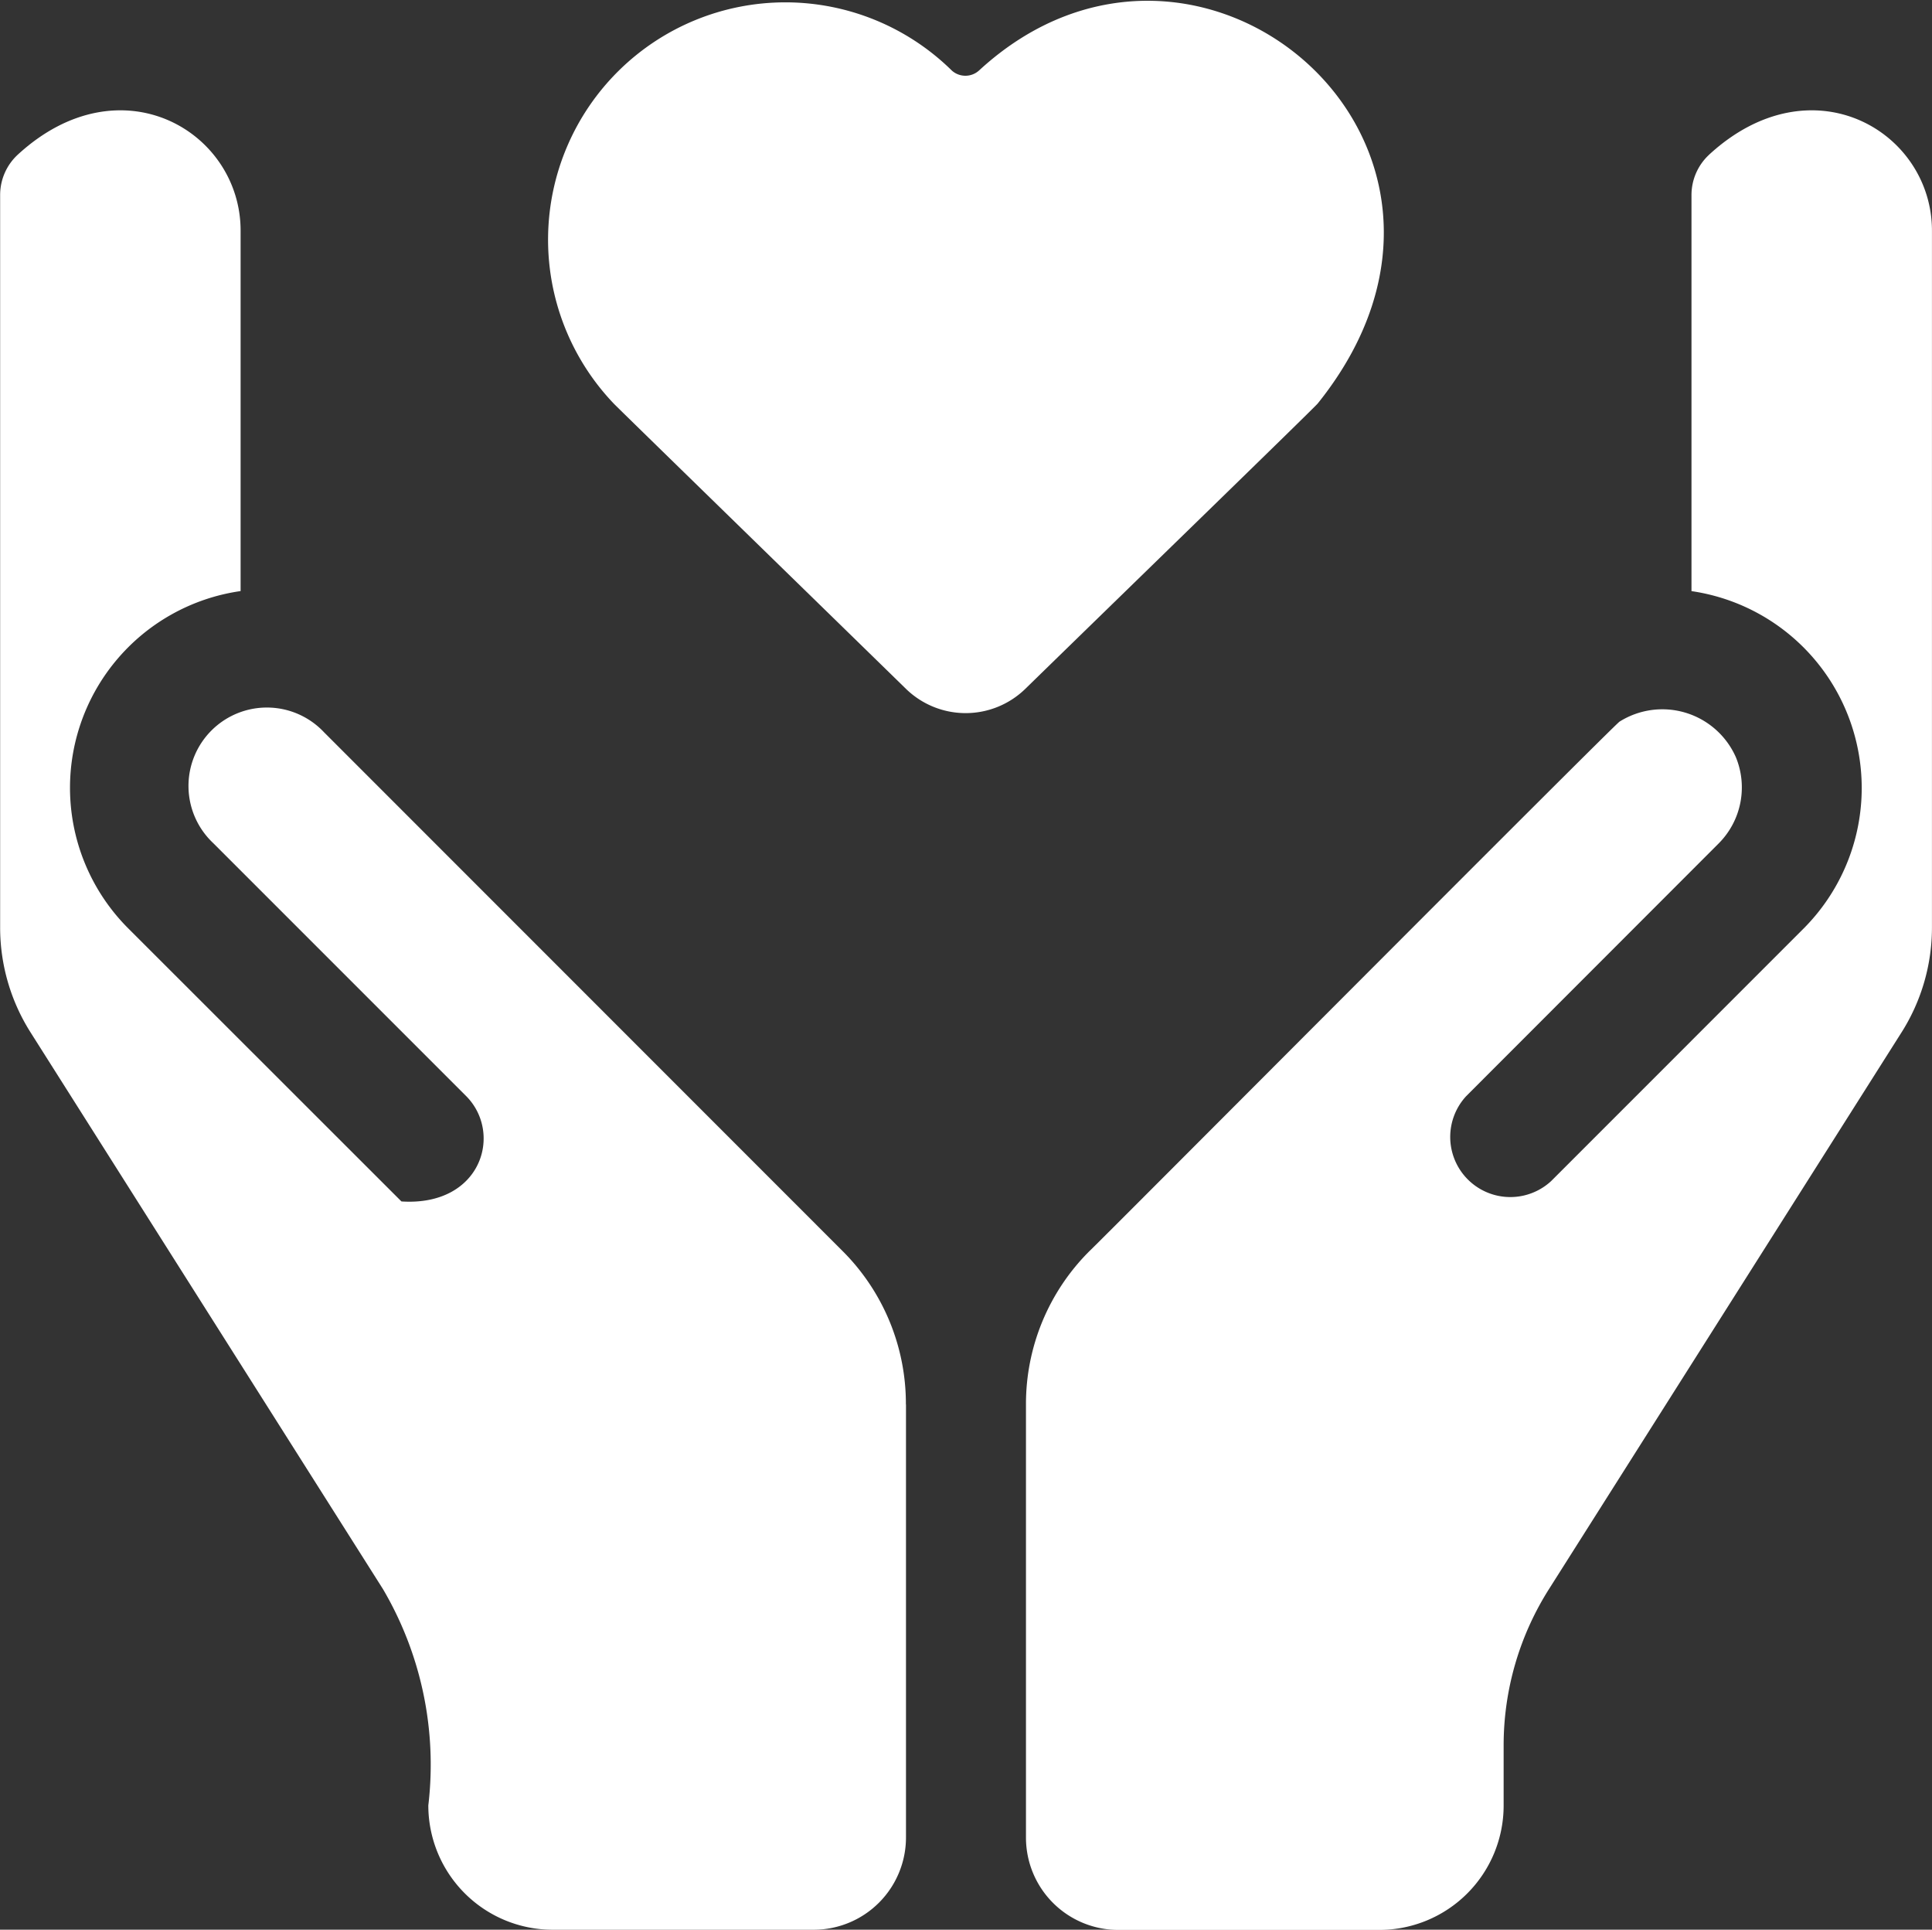
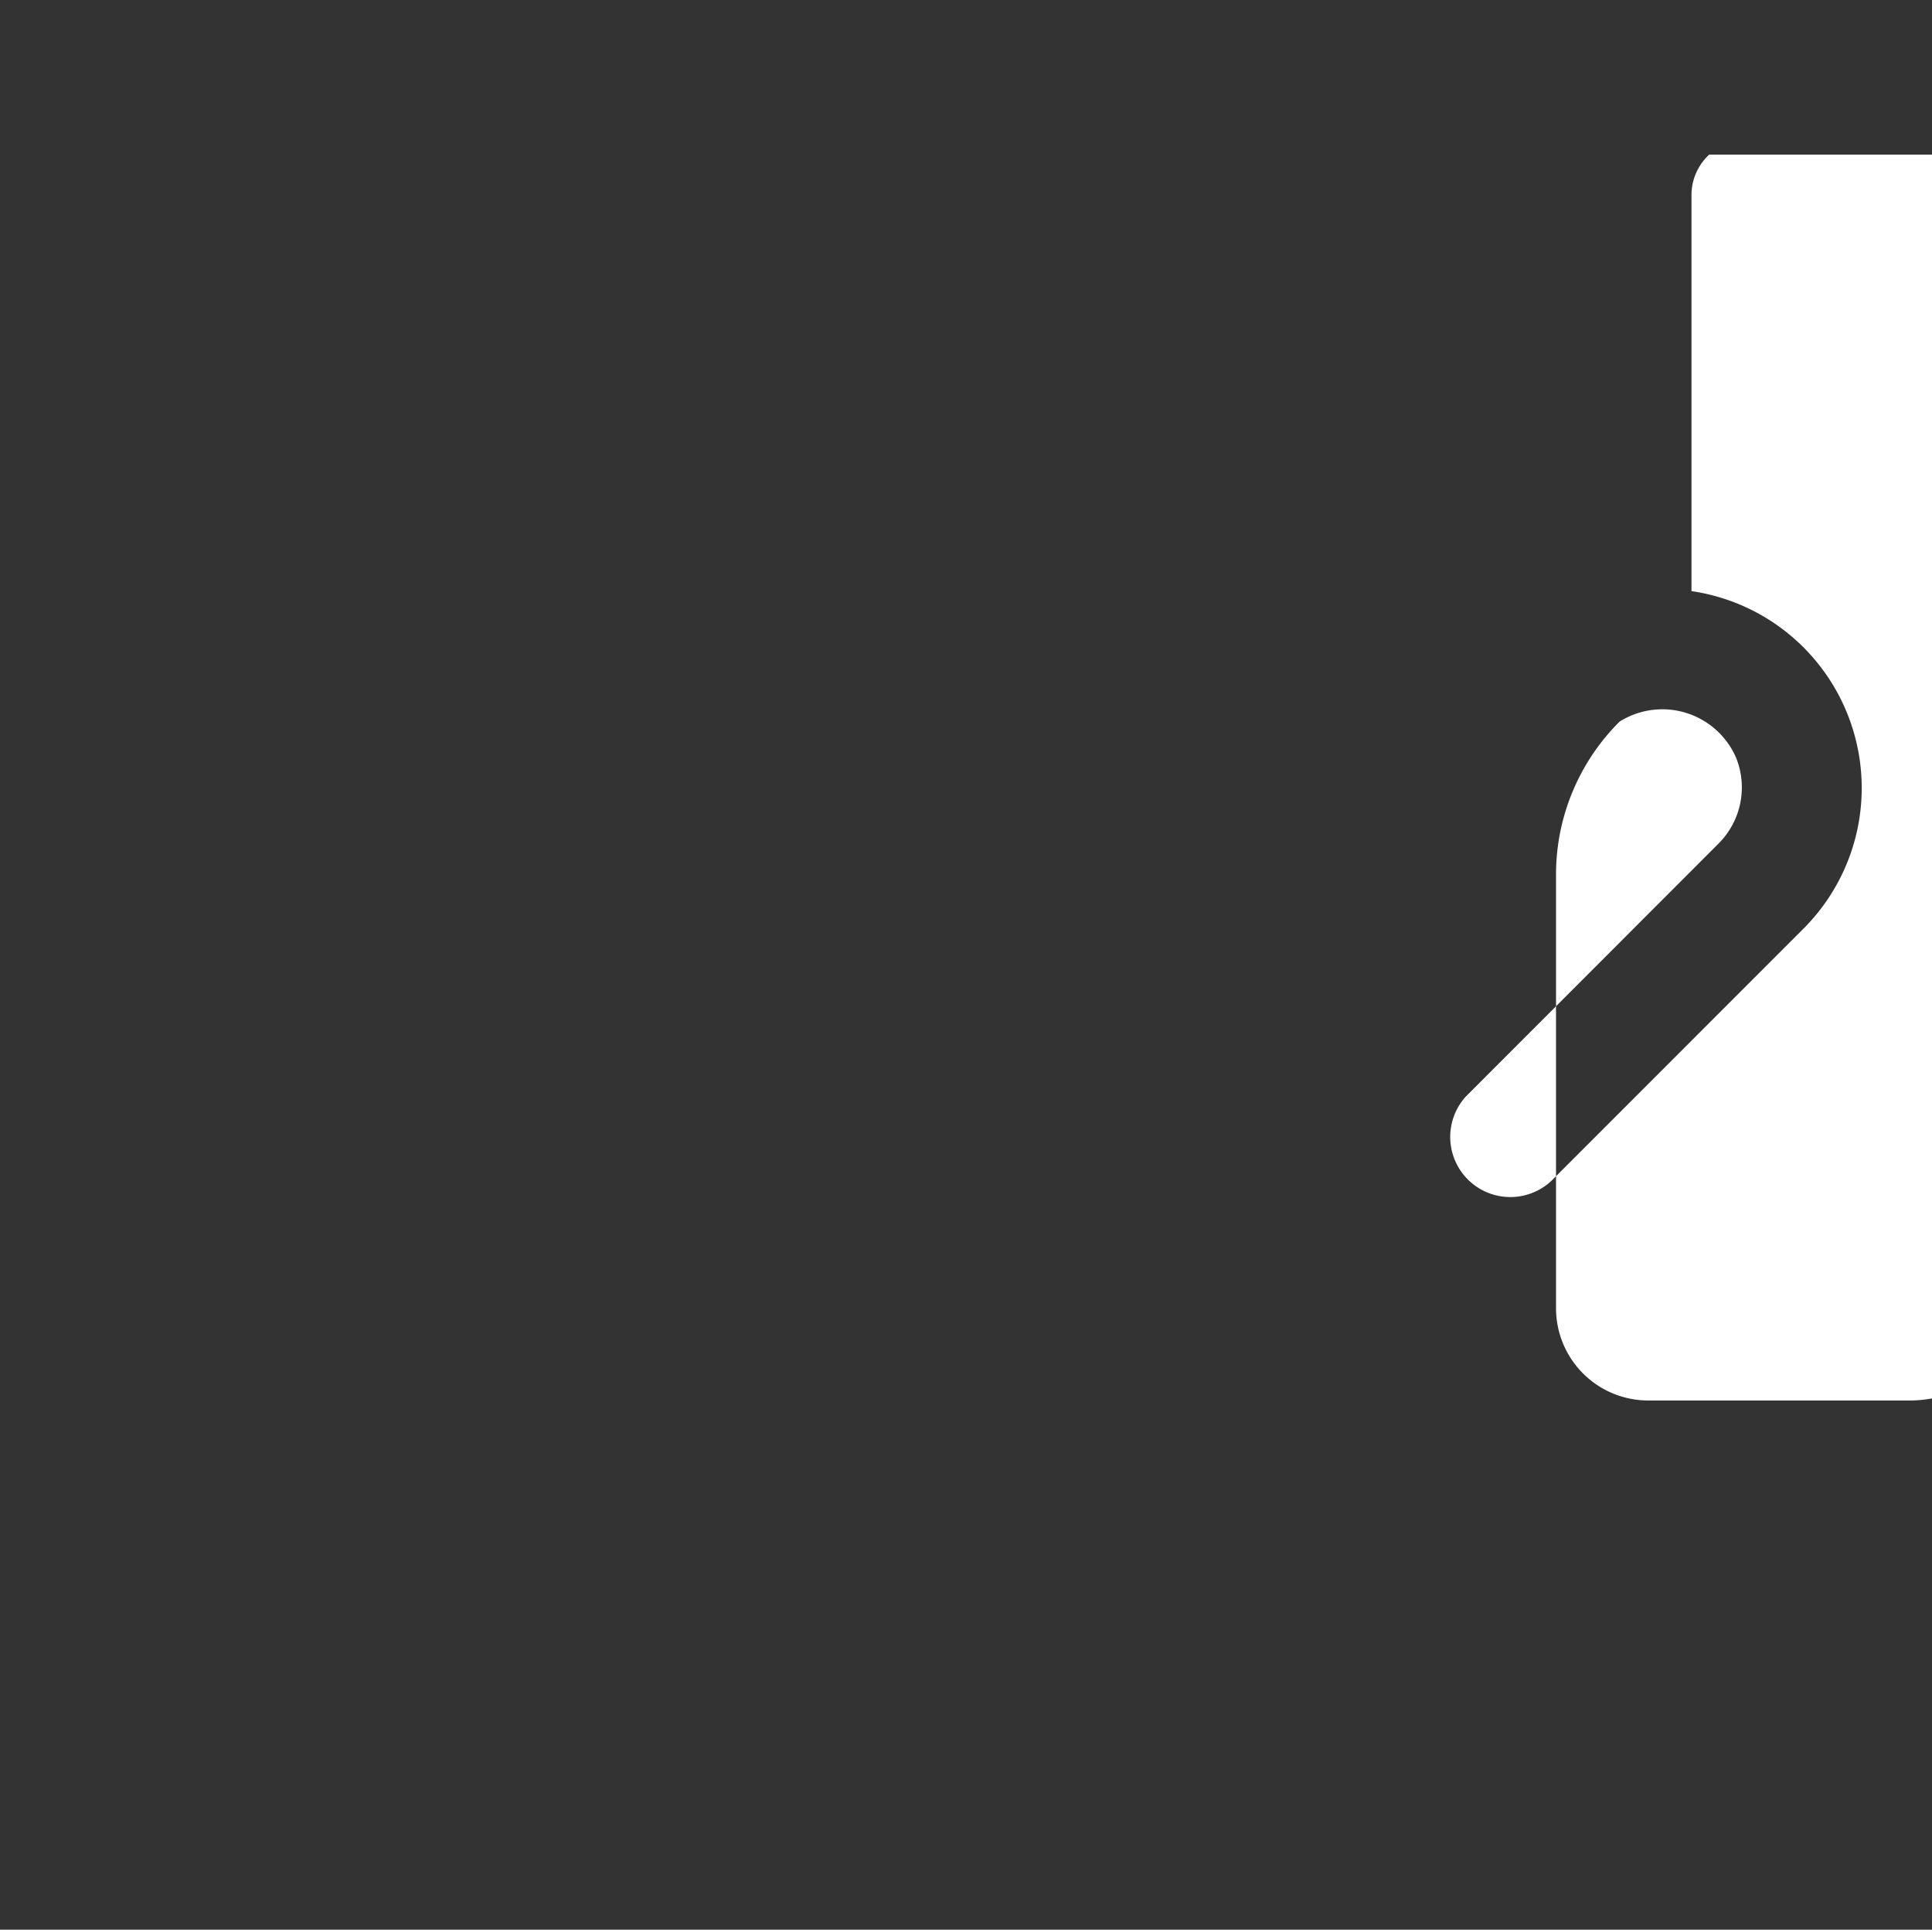
<svg xmlns="http://www.w3.org/2000/svg" width="42.558" height="42.5" viewBox="0 0 42.558 42.5">
  <rect x="0" y="0" width="42.558" height="42.5" fill="#333333" stroke="none" />
  <g transform="translate(0 -0.35)">
-     <path d="M162.427,9.239h0c4.565-5.681-2.619-11.792-7.456-7.339a.448.448,0,0,1-.6.006,5.227,5.227,0,0,0-7.45,7.332c.073.079,4.242,4.14,6.436,6.282a1.884,1.884,0,0,0,2.632,0c2.17-2.117,6.273-6.1,6.44-6.283Z" transform="translate(-133.402 0)" fill="#fff" />
    <g transform="translate(0 2.78)">
-       <path d="M19.955,58.119a4.751,4.751,0,0,0-1.4-3.383L7.139,43.317A1.727,1.727,0,1,0,4.7,45.76l5.566,5.566c.817.817.343,2.437-1.423,2.323L2.823,47.633A4.377,4.377,0,0,1,5.3,40.206V32.267c0-2.185-2.645-3.752-4.907-1.674a1.209,1.209,0,0,0-.39.89V47.616a4.314,4.314,0,0,0,.669,2.308L8.435,62.185a7.629,7.629,0,0,1,1,4.765,2.739,2.739,0,0,0,2.739,2.739h5.75a2.033,2.033,0,0,0,2.033-2.033s0-9.536,0-9.536Z" transform="translate(0 -29.618)" fill="#fff" />
-       <path d="M287.353,30.594a1.209,1.209,0,0,0-.39.89v8.723a4.382,4.382,0,0,1,2.474,7.427L283.872,53.2A1.324,1.324,0,0,1,282,51.33l5.565-5.569a1.747,1.747,0,0,0,.374-1.9,1.771,1.771,0,0,0-2.56-.78c-.071.021-11.611,11.613-11.676,11.66a4.751,4.751,0,0,0-1.4,3.383v9.536a2.033,2.033,0,0,0,2.033,2.033h5.75a2.739,2.739,0,0,0,2.739-2.739V65.624a6.428,6.428,0,0,1,1-3.439l7.766-12.261a4.313,4.313,0,0,0,.669-2.308V32.267c0-2.185-2.645-3.752-4.907-1.674Z" transform="translate(-249.703 -29.618)" fill="#fff" />
+       <path d="M287.353,30.594a1.209,1.209,0,0,0-.39.89v8.723a4.382,4.382,0,0,1,2.474,7.427L283.872,53.2A1.324,1.324,0,0,1,282,51.33l5.565-5.569a1.747,1.747,0,0,0,.374-1.9,1.771,1.771,0,0,0-2.56-.78a4.751,4.751,0,0,0-1.4,3.383v9.536a2.033,2.033,0,0,0,2.033,2.033h5.75a2.739,2.739,0,0,0,2.739-2.739V65.624a6.428,6.428,0,0,1,1-3.439l7.766-12.261a4.313,4.313,0,0,0,.669-2.308V32.267c0-2.185-2.645-3.752-4.907-1.674Z" transform="translate(-249.703 -29.618)" fill="#fff" />
    </g>
  </g>
</svg>